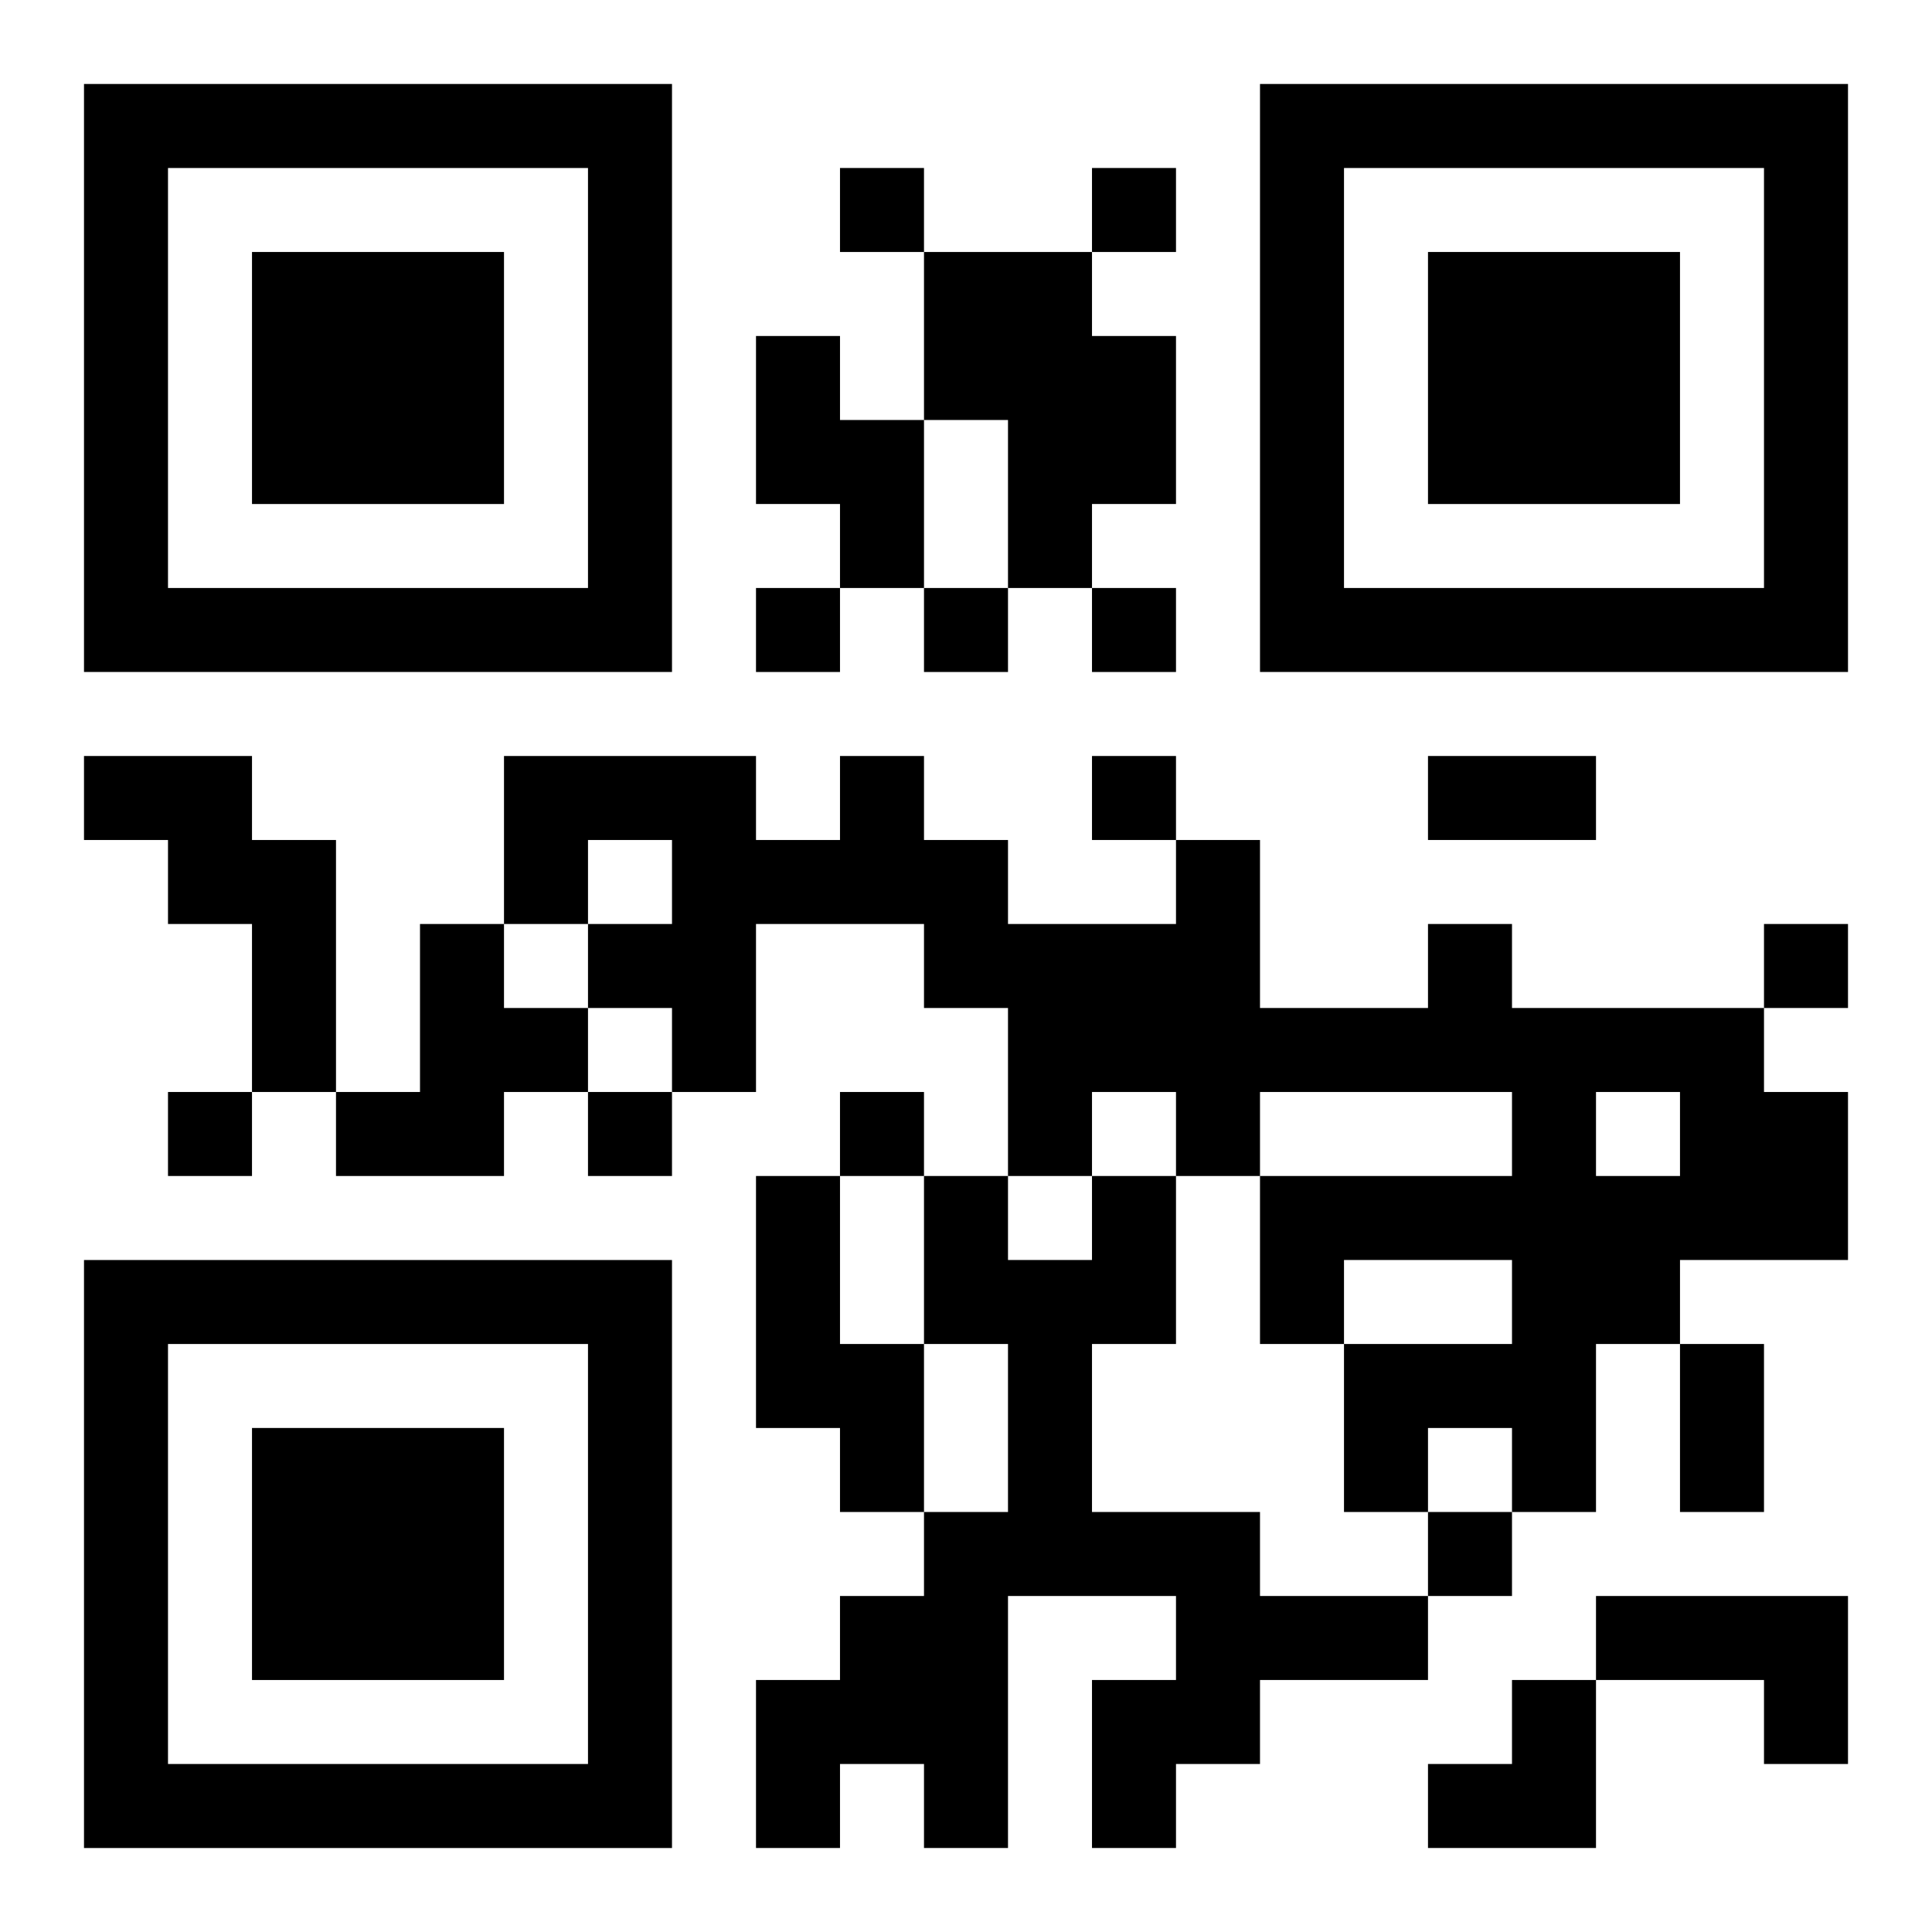
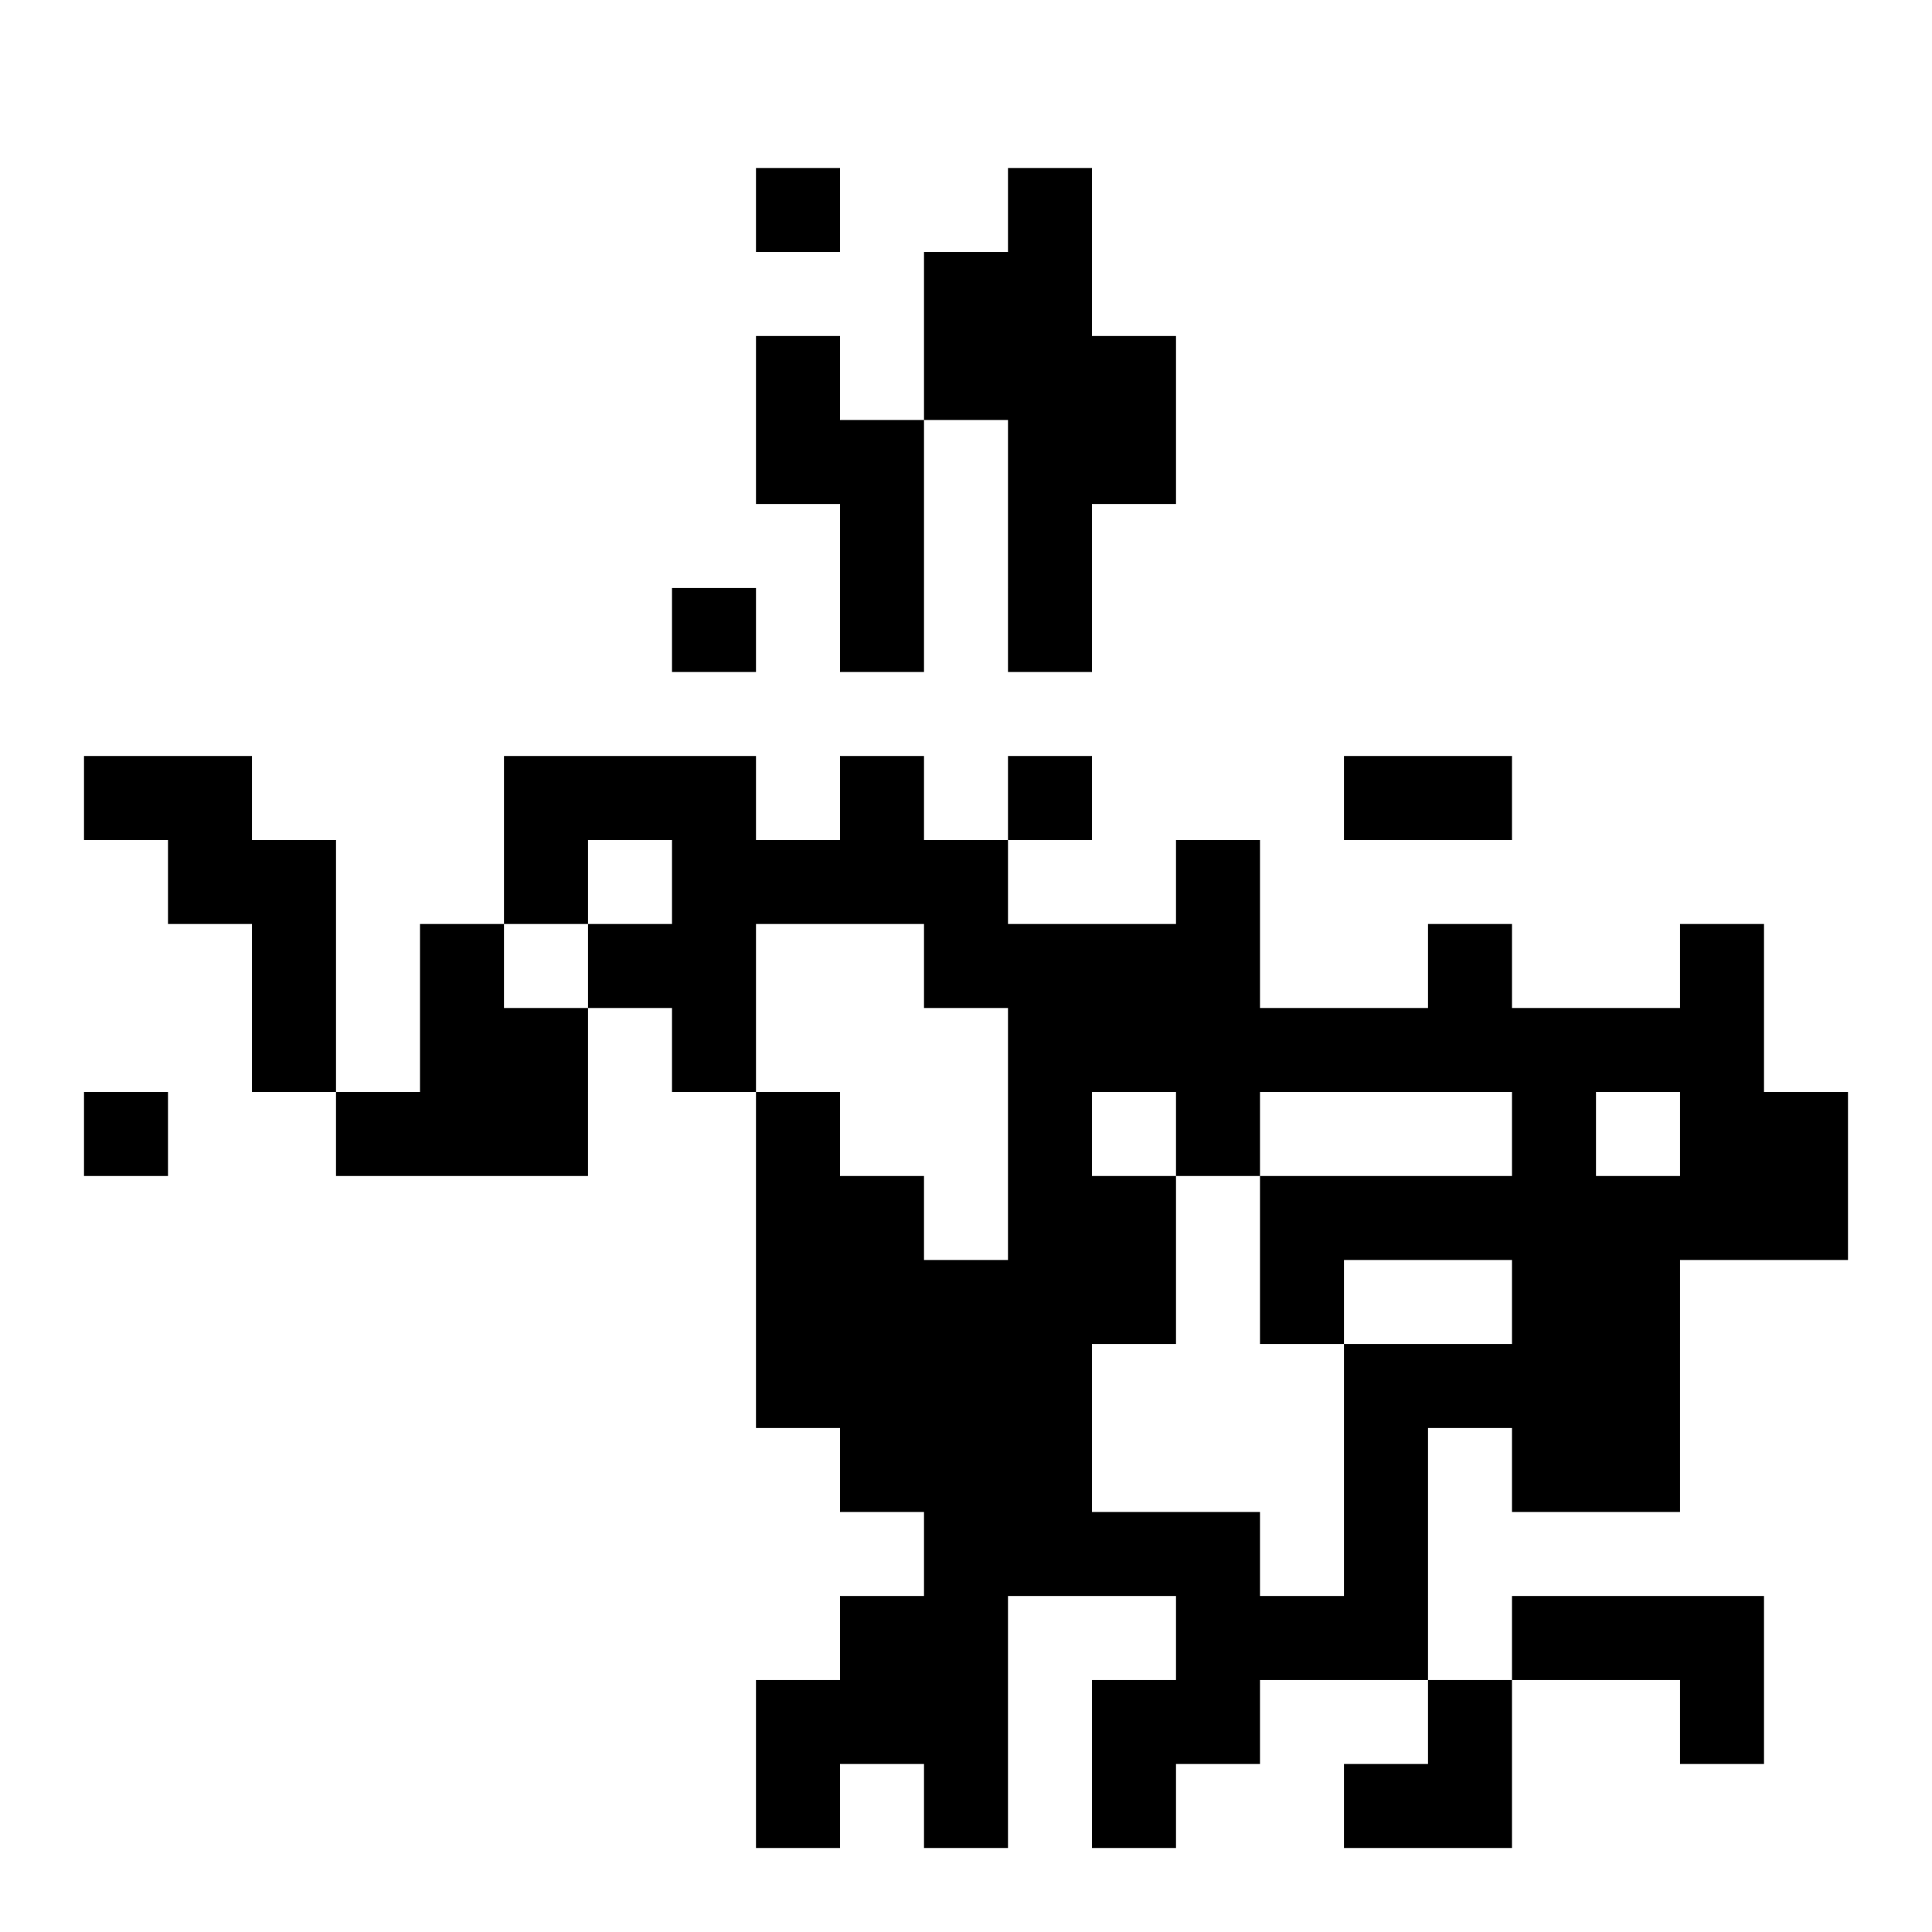
<svg xmlns="http://www.w3.org/2000/svg" xmlns:xlink="http://www.w3.org/1999/xlink" width="250" height="250" baseProfile="full" version="1.1" viewBox="-1 -1 23 23">
  <symbol id="a">
-     <path d="m0 7v7h7v-7h-7zm1 1h5v5h-5v-5zm1 1v3h3v-3h-3z" />
-   </symbol>
+     </symbol>
  <use y="-7" xlink:href="#a" />
  <use y="7" xlink:href="#a" />
  <use x="14" y="-7" xlink:href="#a" />
-   <path d="m10 2h2v1h1v2h-1v1h-1v-2h-1v-2m-2 1h1v1h1v2h-1v-1h-1v-2m-8 5h2v1h1v3h-1v-2h-1v-1h-1v-1m4 2h1v1h1v1h-1v1h-2v-1h1v-2m12 0h1v1h3v1h1v2h-2v1h-1v2h-1v-1h-1v1h-1v-2h2v-1h-2v1h-1v-2h3v-1h-3v1h-1v-1h-1v1h-1v-2h-1v-1h-2v2h-1v-1h-1v-1h1v-1h-1v1h-1v-2h3v1h1v-1h1v1h1v1h2v-1h1v2h2v-1m2 2v1h1v-1h-1m-10 1h1v2h1v2h-1v-1h-1v-3m4 0h1v2h-1v2h2v1h2v1h-2v1h-1v1h-1v-2h1v-1h-2v3h-1v-1h-1v1h-1v-2h1v-1h1v-1h1v-2h-1v-2h1v1h1v-1m6 5h3v2h-1v-1h-2v-1m-9-17v1h1v-1h-1m3 0v1h1v-1h-1m-4 5v1h1v-1h-1m2 0v1h1v-1h-1m2 0v1h1v-1h-1m0 2v1h1v-1h-1m8 2v1h1v-1h-1m-19 2v1h1v-1h-1m5 0v1h1v-1h-1m3 0v1h1v-1h-1m7 5v1h1v-1h-1m0-9h2v1h-2v-1m3 7h1v2h-1v-2m-3 4m1 0h1v2h-2v-1h1z" />
+   <path d="m10 2h2v1h1v2h-1v1h-1v-2h-1v-2m-2 1h1v1h1v2h-1v-1h-1v-2m-8 5h2v1h1v3h-1v-2h-1v-1h-1v-1m4 2h1v1h1v1h-1v1h-2v-1h1v-2m12 0h1v1h3v1h1v2h-2v1h-1v2h-1v-1h-1v1h-1v-2h2v-1h-2v1h-1v-2h3v-1h-3v1h-1v-1h-1v1h-1v-2h-1v-1h-2v2h-1v-1h-1v-1h1v-1h-1v1h-1v-2h3v1h1v-1h1v1h1v1h2v-1h1v2h2v-1m2 2v1h1v-1h-1m-10 1h1v2h1v2h-1v-1h-1v-3m4 0h1v2h-1v2h2v1h2v1h-2v1h-1v1h-1v-2h1v-1h-2v3h-1v-1h-1v1h-1v-2h1v-1h1v-1v-2h-1v-2h1v1h1v-1m6 5h3v2h-1v-1h-2v-1m-9-17v1h1v-1h-1m3 0v1h1v-1h-1m-4 5v1h1v-1h-1m2 0v1h1v-1h-1m2 0v1h1v-1h-1m0 2v1h1v-1h-1m8 2v1h1v-1h-1m-19 2v1h1v-1h-1m5 0v1h1v-1h-1m3 0v1h1v-1h-1m7 5v1h1v-1h-1m0-9h2v1h-2v-1m3 7h1v2h-1v-2m-3 4m1 0h1v2h-2v-1h1z" />
</svg>